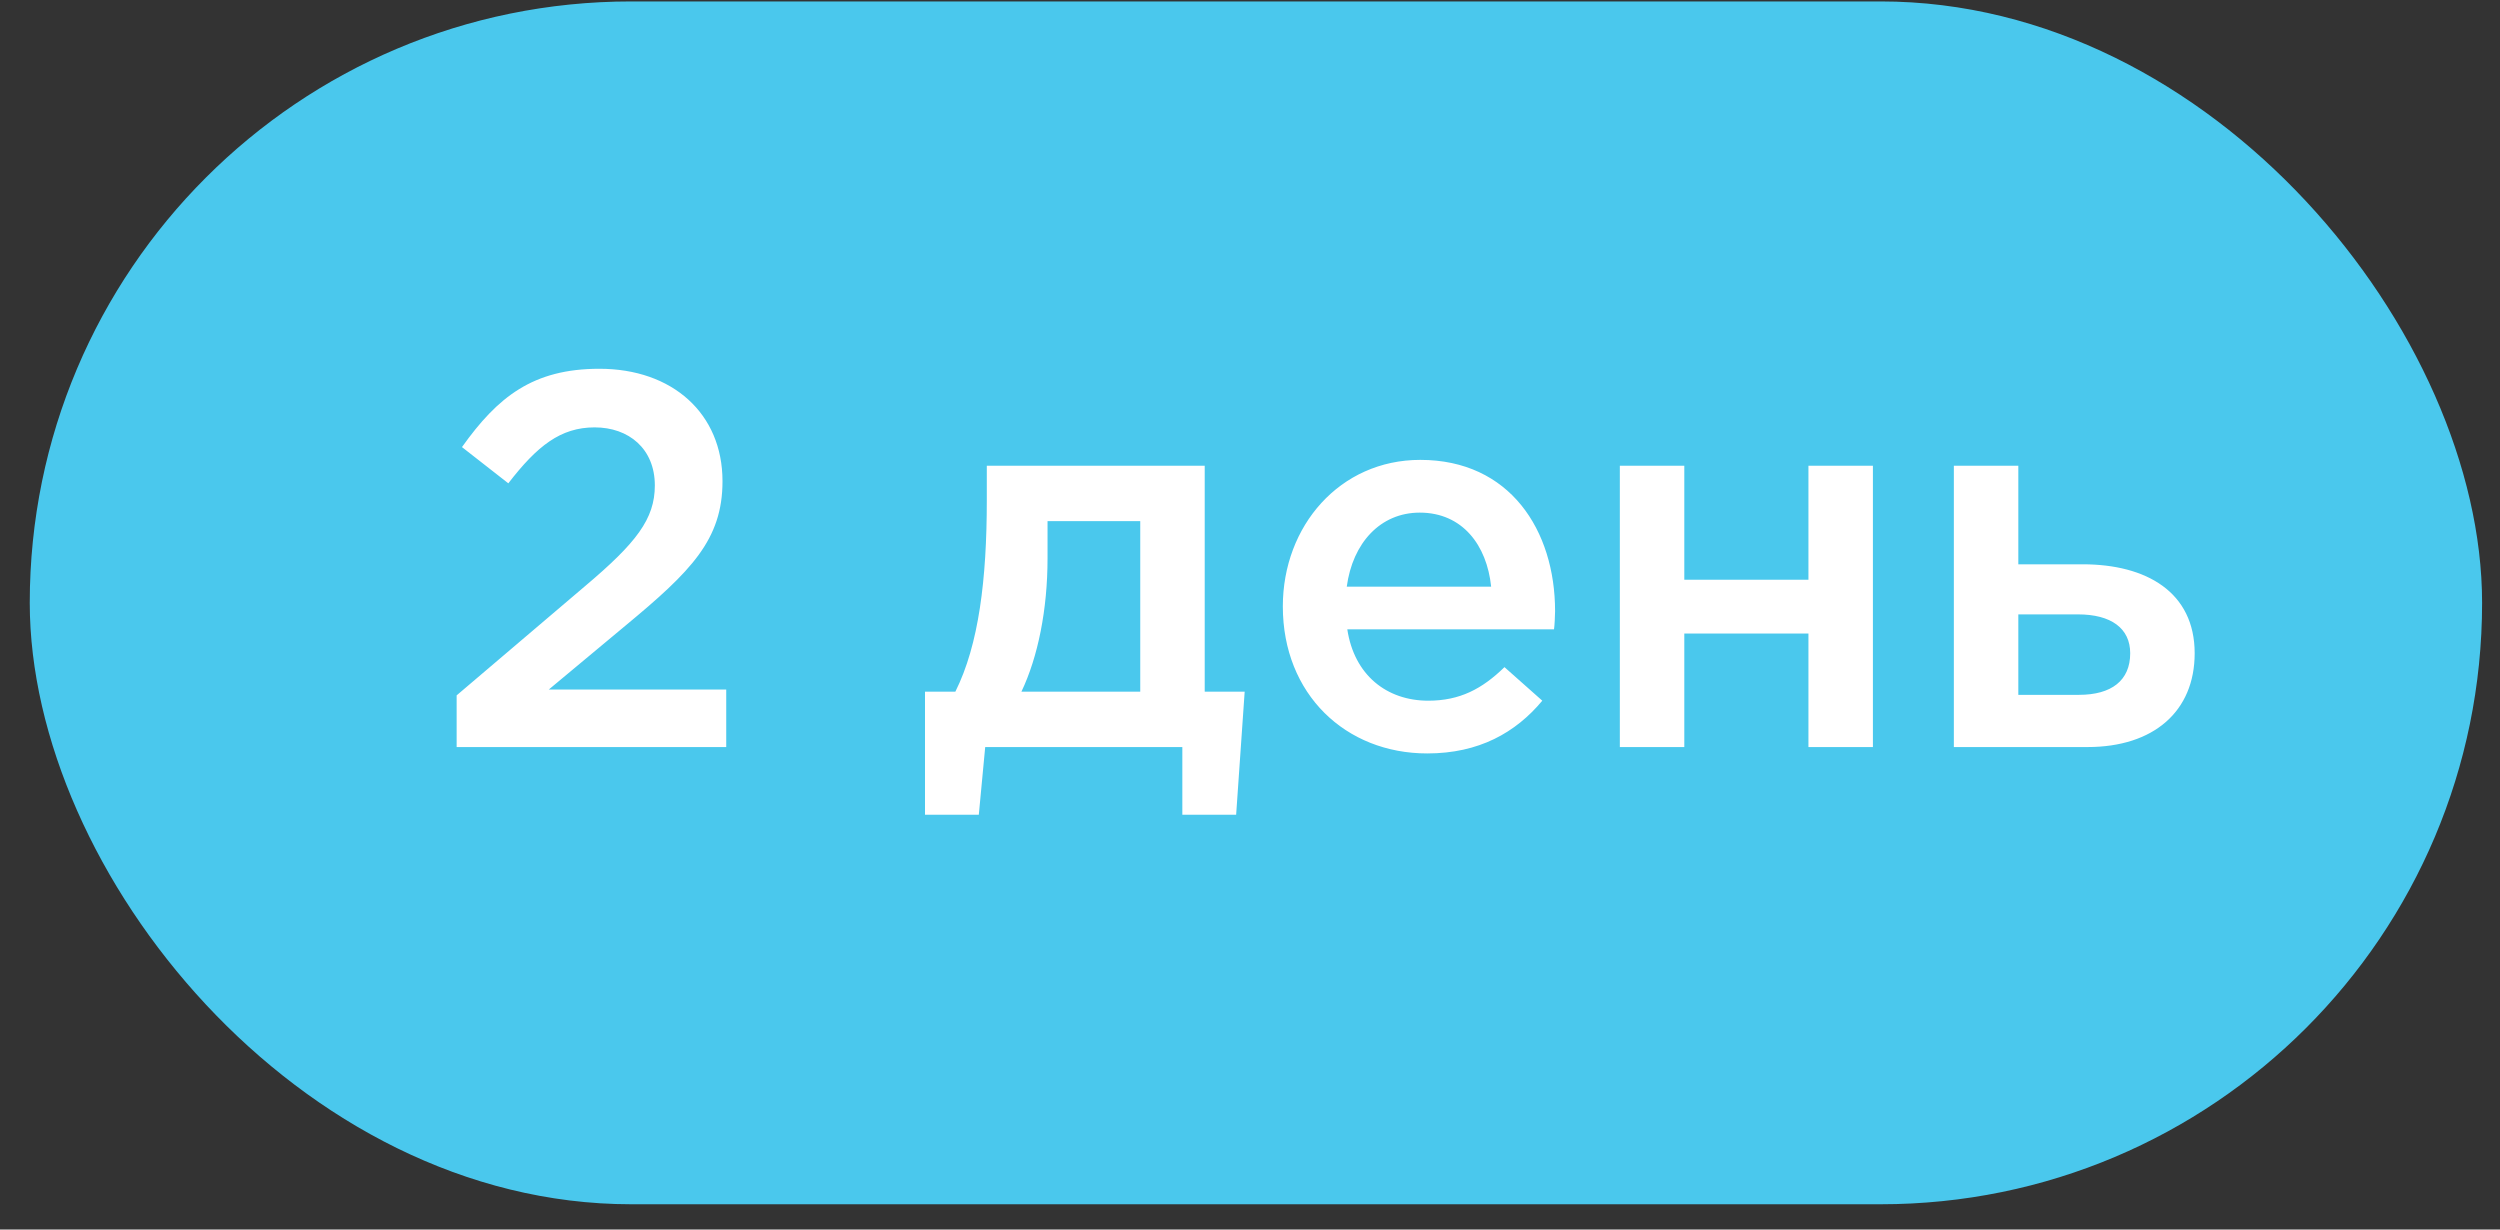
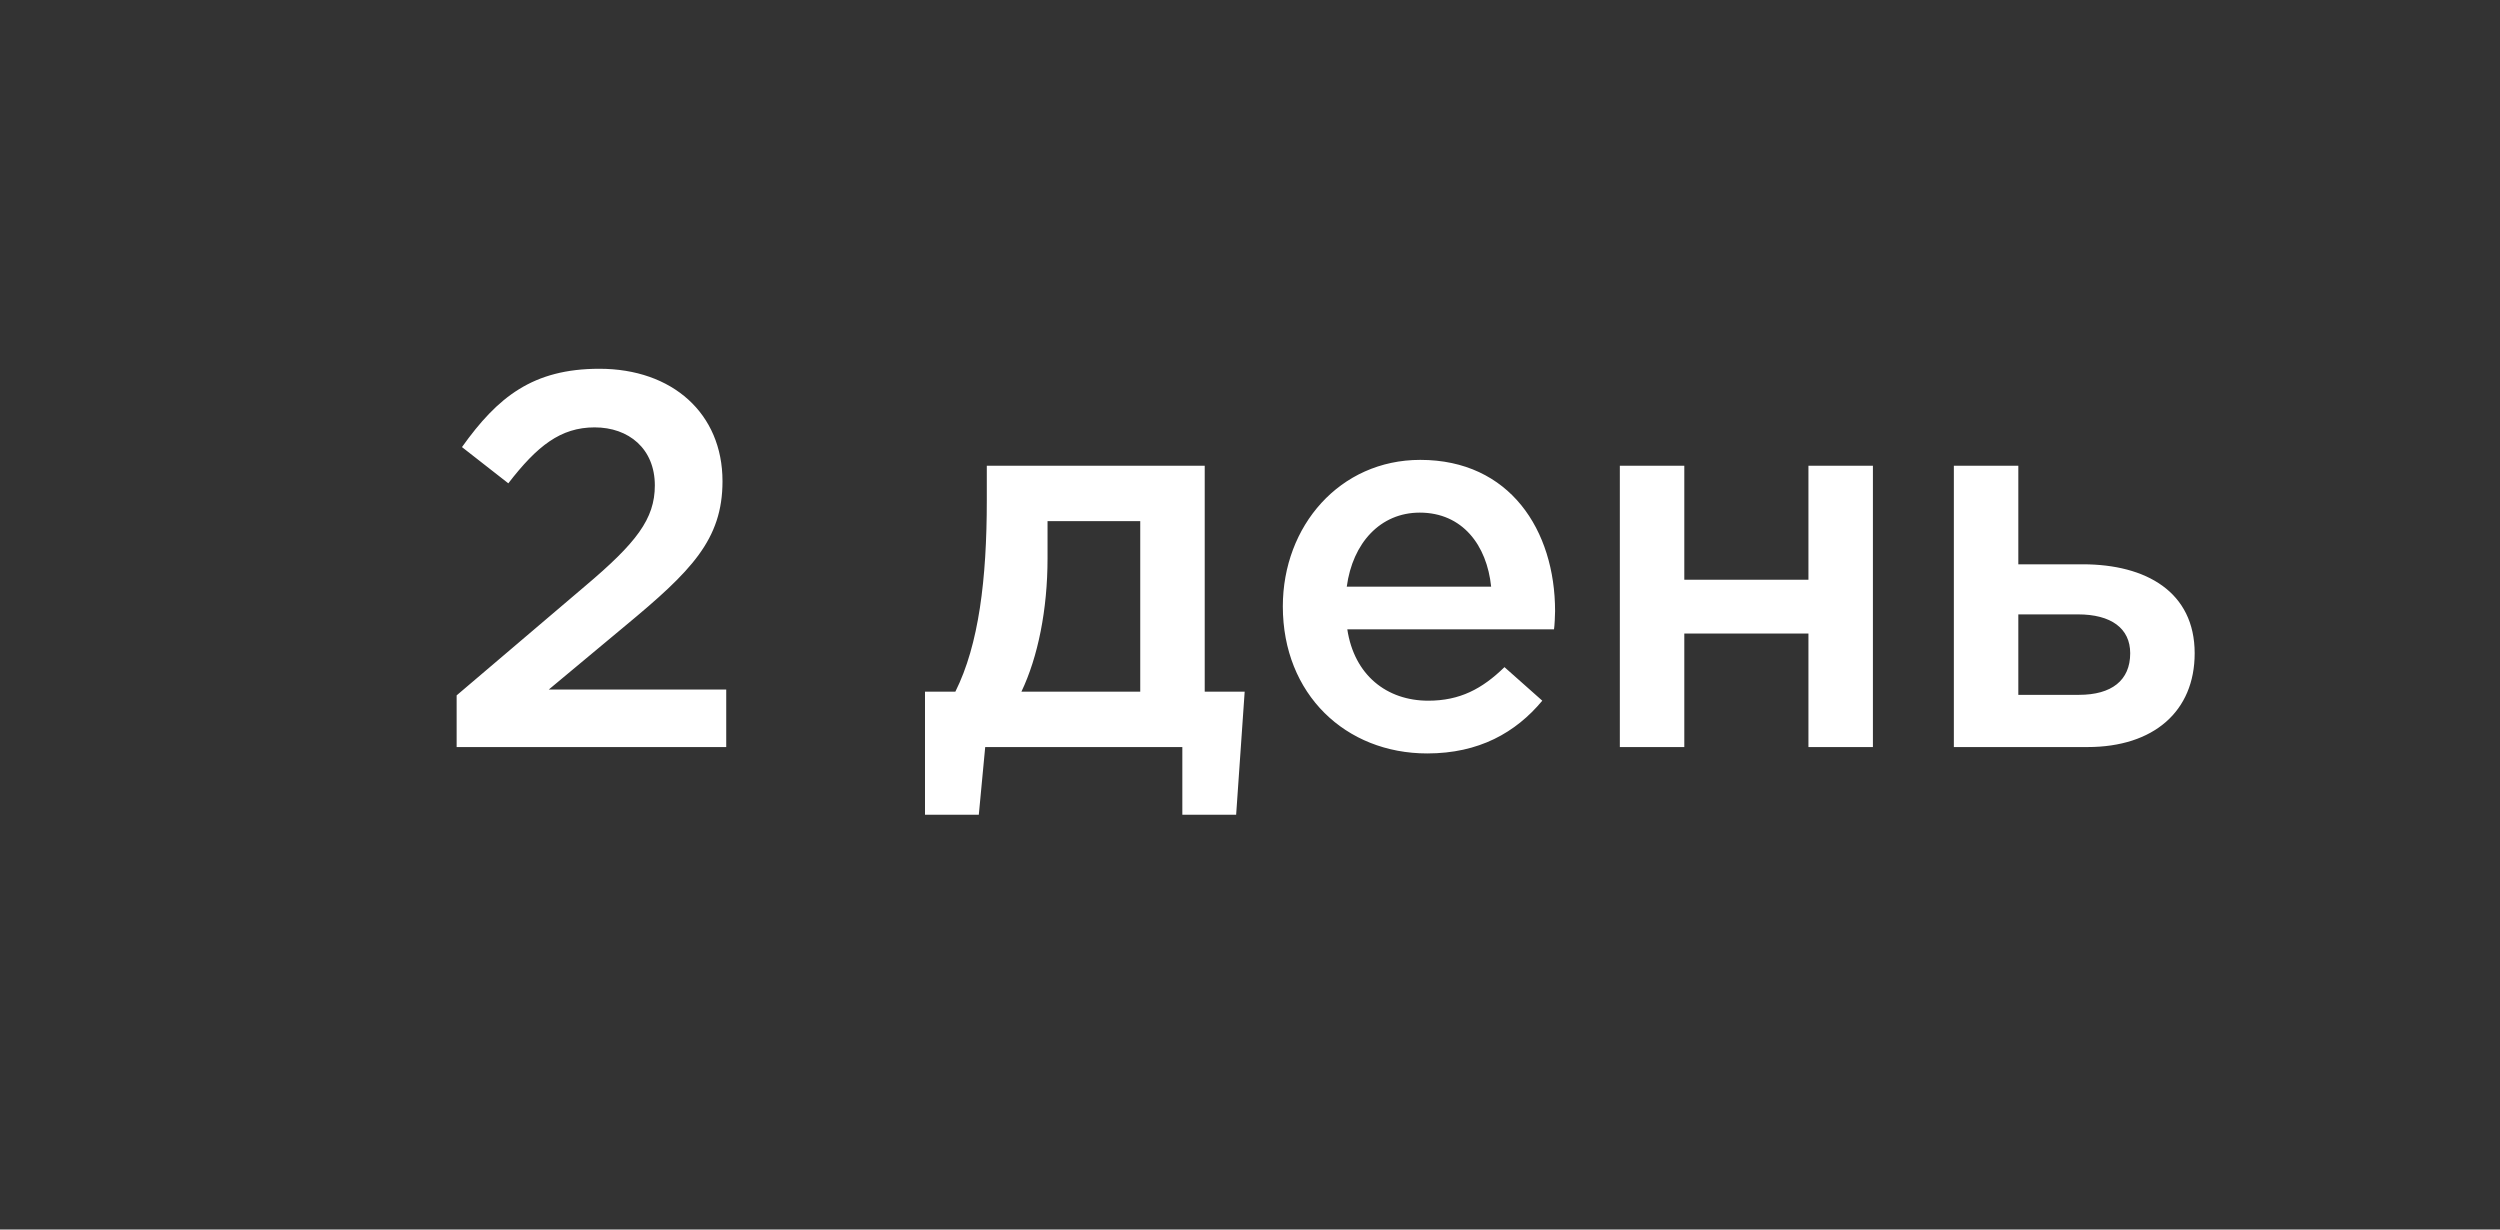
<svg xmlns="http://www.w3.org/2000/svg" width="61" height="30" viewBox="0 0 61 30" fill="none">
  <rect x="0" y="0" width="61" height="30" fill="#333333" stroke="none" />
-   <rect x="0.726" y="0.035" width="59.837" height="29.349" rx="14.674" fill="#4AC8ED" />
  <path d="M11.142 18.228H17.72V16.824H13.391L15.263 15.264C16.862 13.938 17.629 13.171 17.629 11.741C17.629 10.09 16.407 8.998 14.626 8.998C13.001 8.998 12.143 9.687 11.272 10.909L12.403 11.793C13.105 10.883 13.677 10.428 14.509 10.428C15.341 10.428 15.978 10.948 15.978 11.845C15.978 12.664 15.523 13.249 14.275 14.302L11.142 16.967V18.228ZM22.57 19.879H23.883L24.039 18.228H28.849V19.879H30.162L30.37 16.876H29.395V11.364H24.078V12.209C24.078 14.133 23.883 15.732 23.311 16.876H22.57V19.879ZM24.923 16.876C25.326 16.031 25.56 14.874 25.56 13.626V12.716H27.822V16.876H24.923ZM34.824 18.384C36.085 18.384 36.982 17.877 37.632 17.097L36.709 16.278C36.163 16.811 35.617 17.097 34.85 17.097C33.836 17.097 33.043 16.473 32.874 15.355H37.918C37.931 15.277 37.944 15.017 37.944 14.913C37.944 12.937 36.839 11.221 34.655 11.221C32.692 11.221 31.301 12.833 31.301 14.796C31.301 16.941 32.835 18.384 34.824 18.384ZM32.861 14.315C33.004 13.249 33.68 12.508 34.642 12.508C35.682 12.508 36.28 13.301 36.384 14.315H32.861ZM39.524 18.228H41.097V15.459H44.126V18.228H45.699V11.364H44.126V14.146H41.097V11.364H39.524V18.228ZM47.674 18.228H50.937C52.549 18.228 53.55 17.357 53.55 15.94C53.55 14.445 52.367 13.769 50.82 13.769H49.247V11.364H47.674V18.228ZM49.247 16.954V14.991H50.703C51.509 14.991 51.977 15.329 51.977 15.94C51.977 16.603 51.522 16.954 50.729 16.954H49.247Z" fill="white" />
</svg>